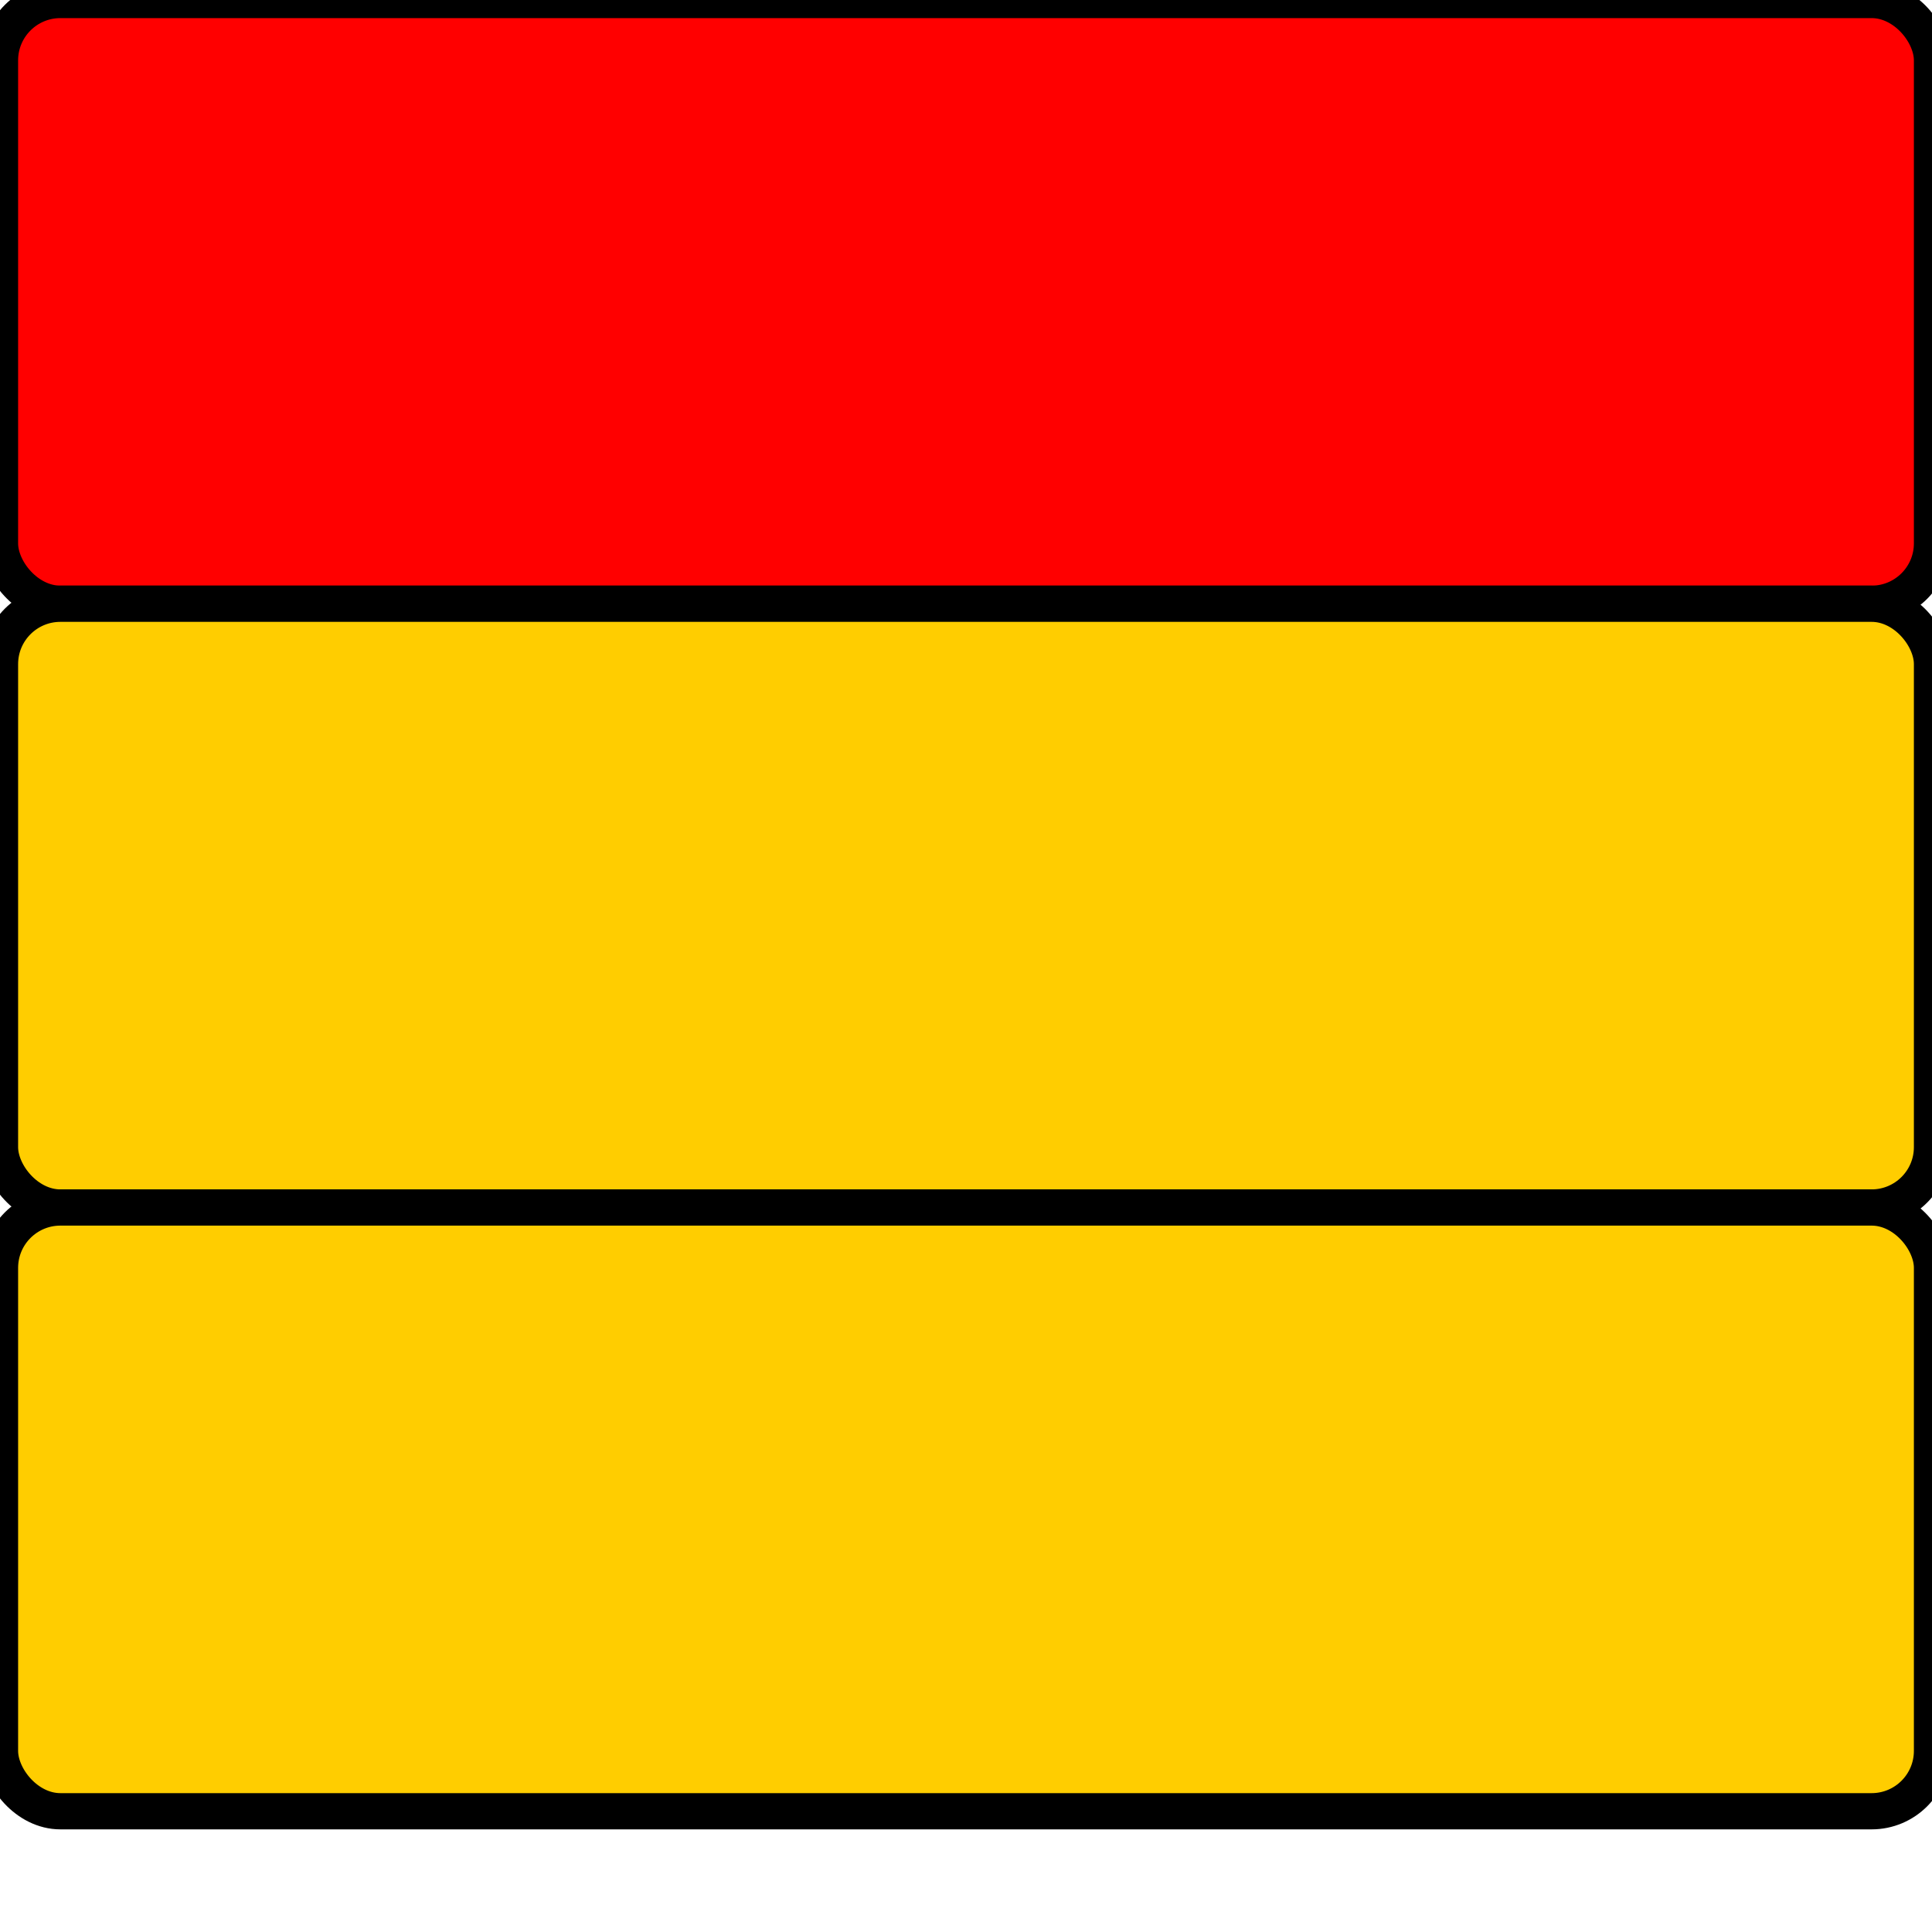
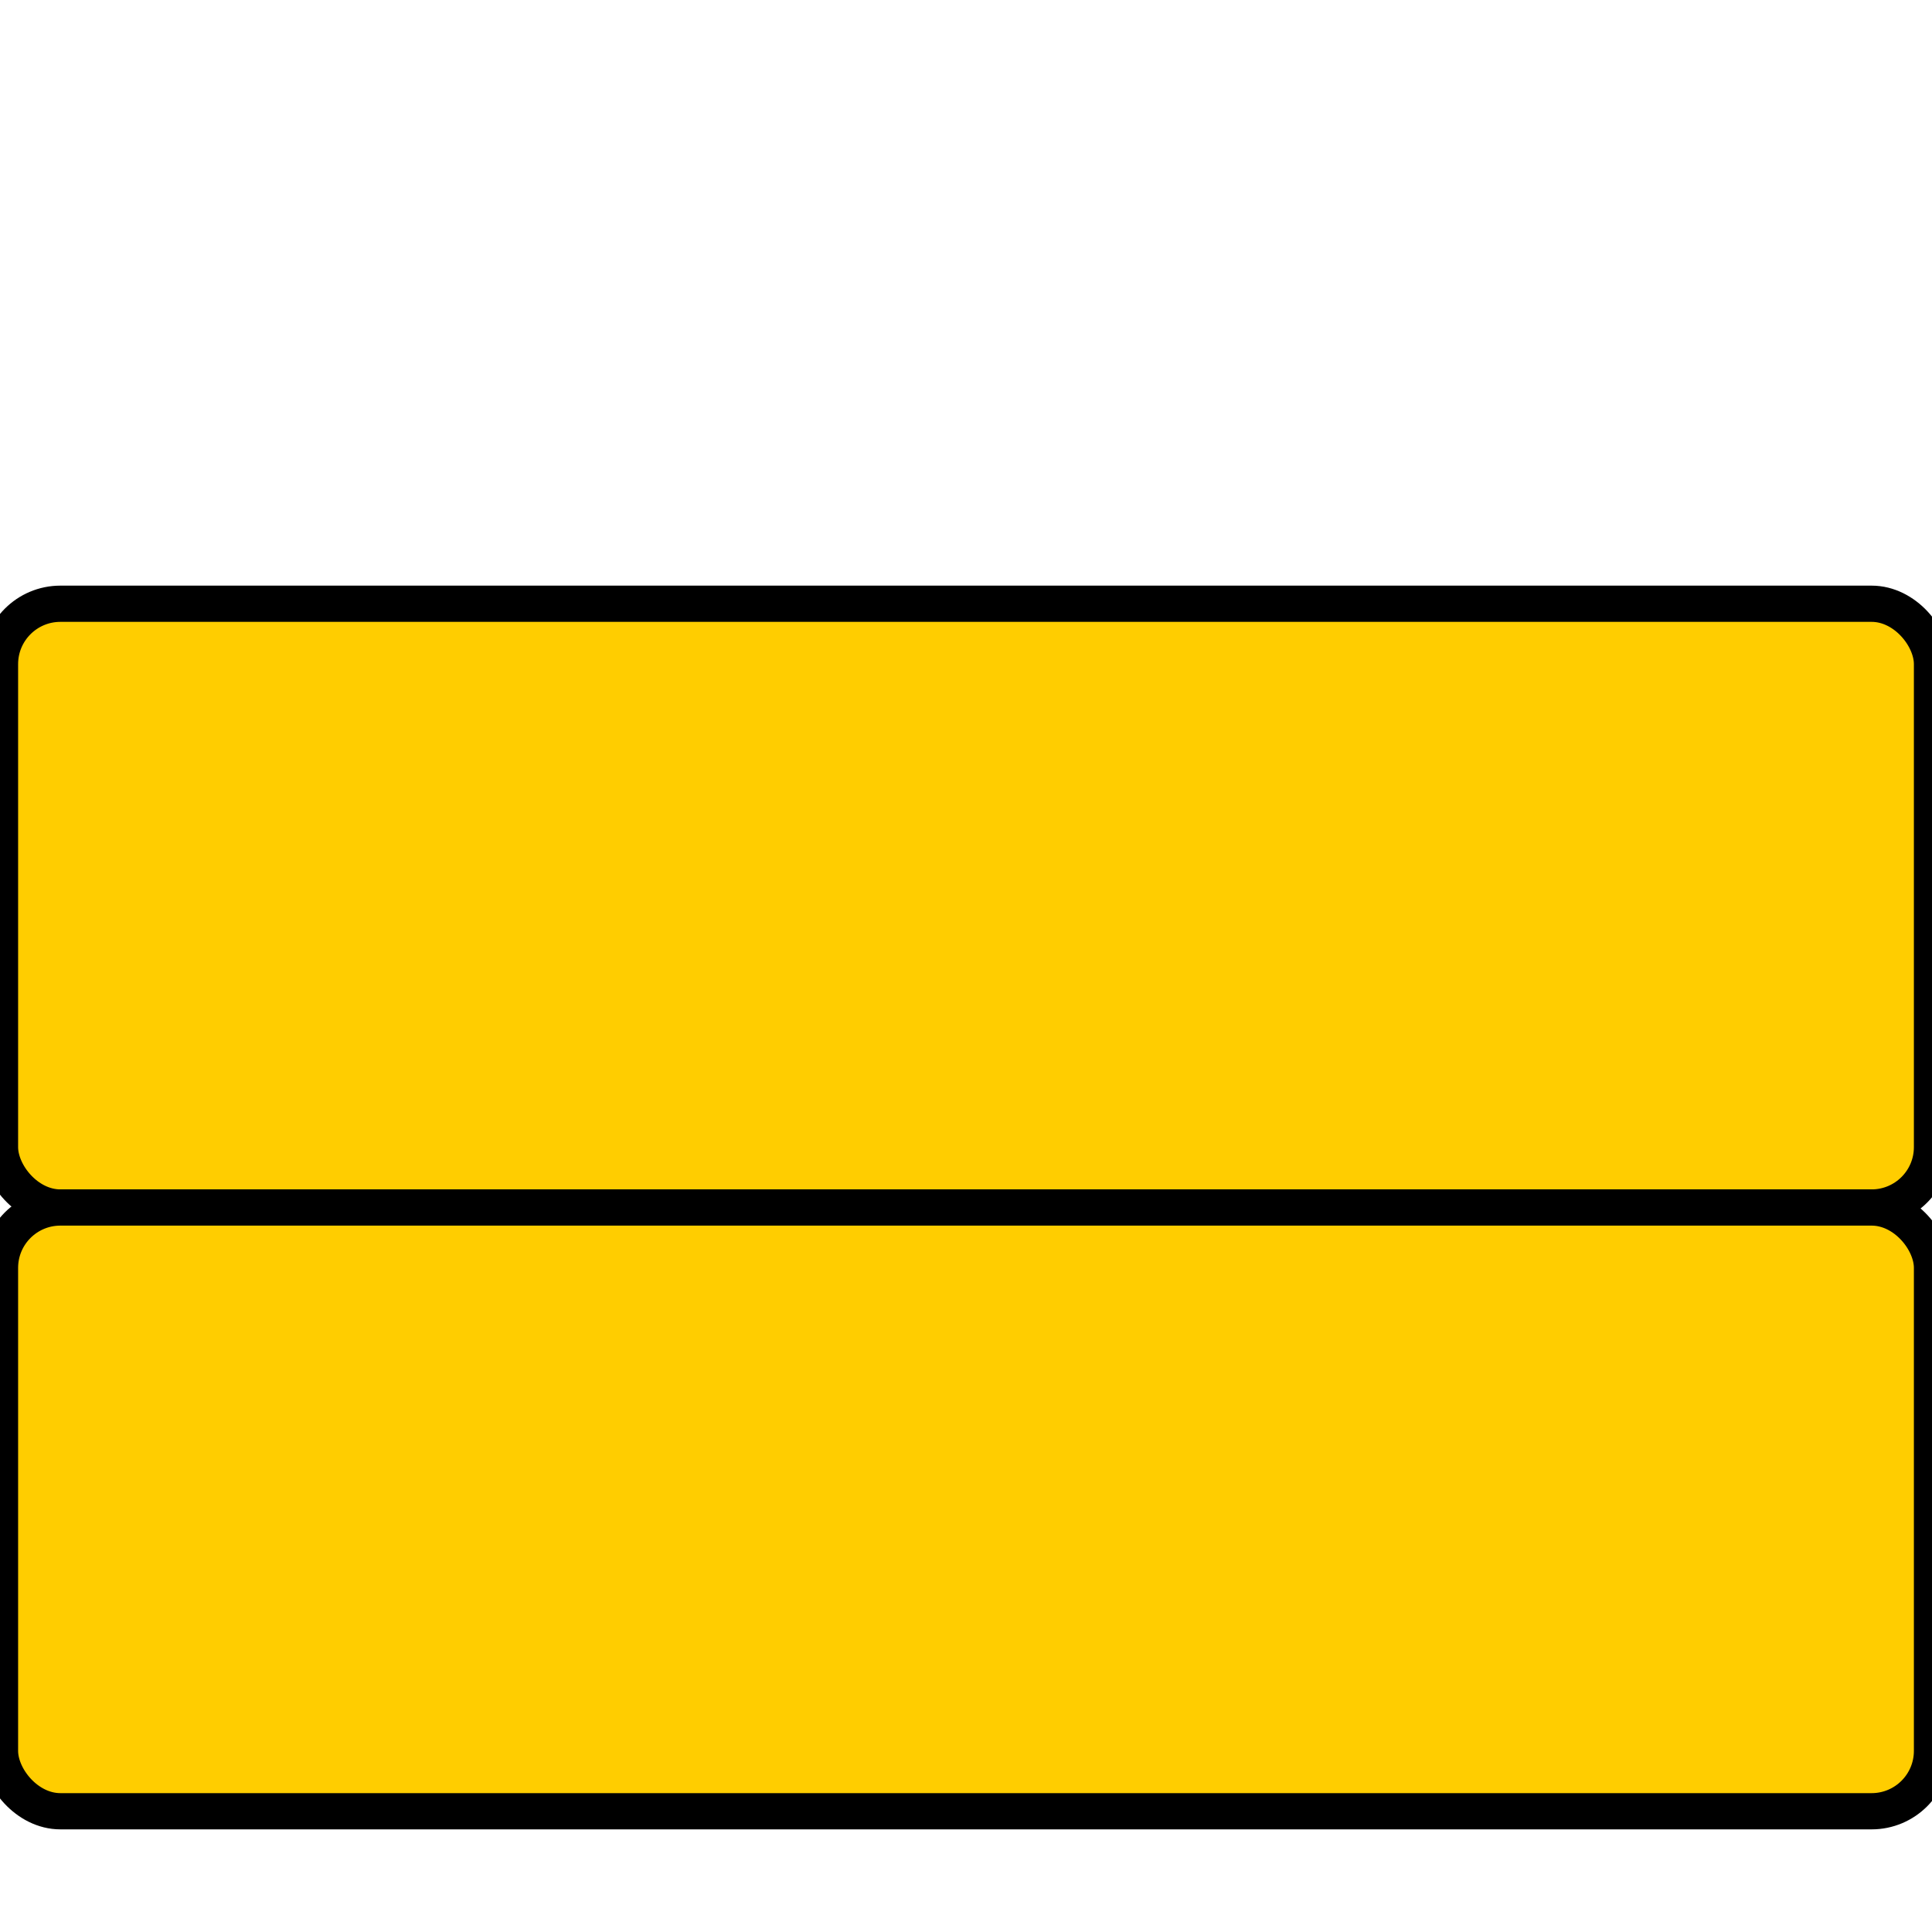
<svg xmlns="http://www.w3.org/2000/svg" id="Zahlen" viewBox="0 0 16 16">
  <defs>
    <style>.cls-1{fill:red;stroke: rgb(0,0,0);stroke-width: 0.3px;rx: 0.5;ry: 0.5;}.cls-2{fill:#ffcd00;stroke: rgb(0,0,0);stroke-width: 0.3px;rx: 0.5;ry: 0.5;}</style>
  </defs>
  <title>availability_s_00-10</title>
-   <rect class="cls-1" width="16" height="5" />
  <rect class="cls-2" y="5" width="16" height="5" />
  <rect class="cls-2" y="10" width="16" height="5" />
</svg>